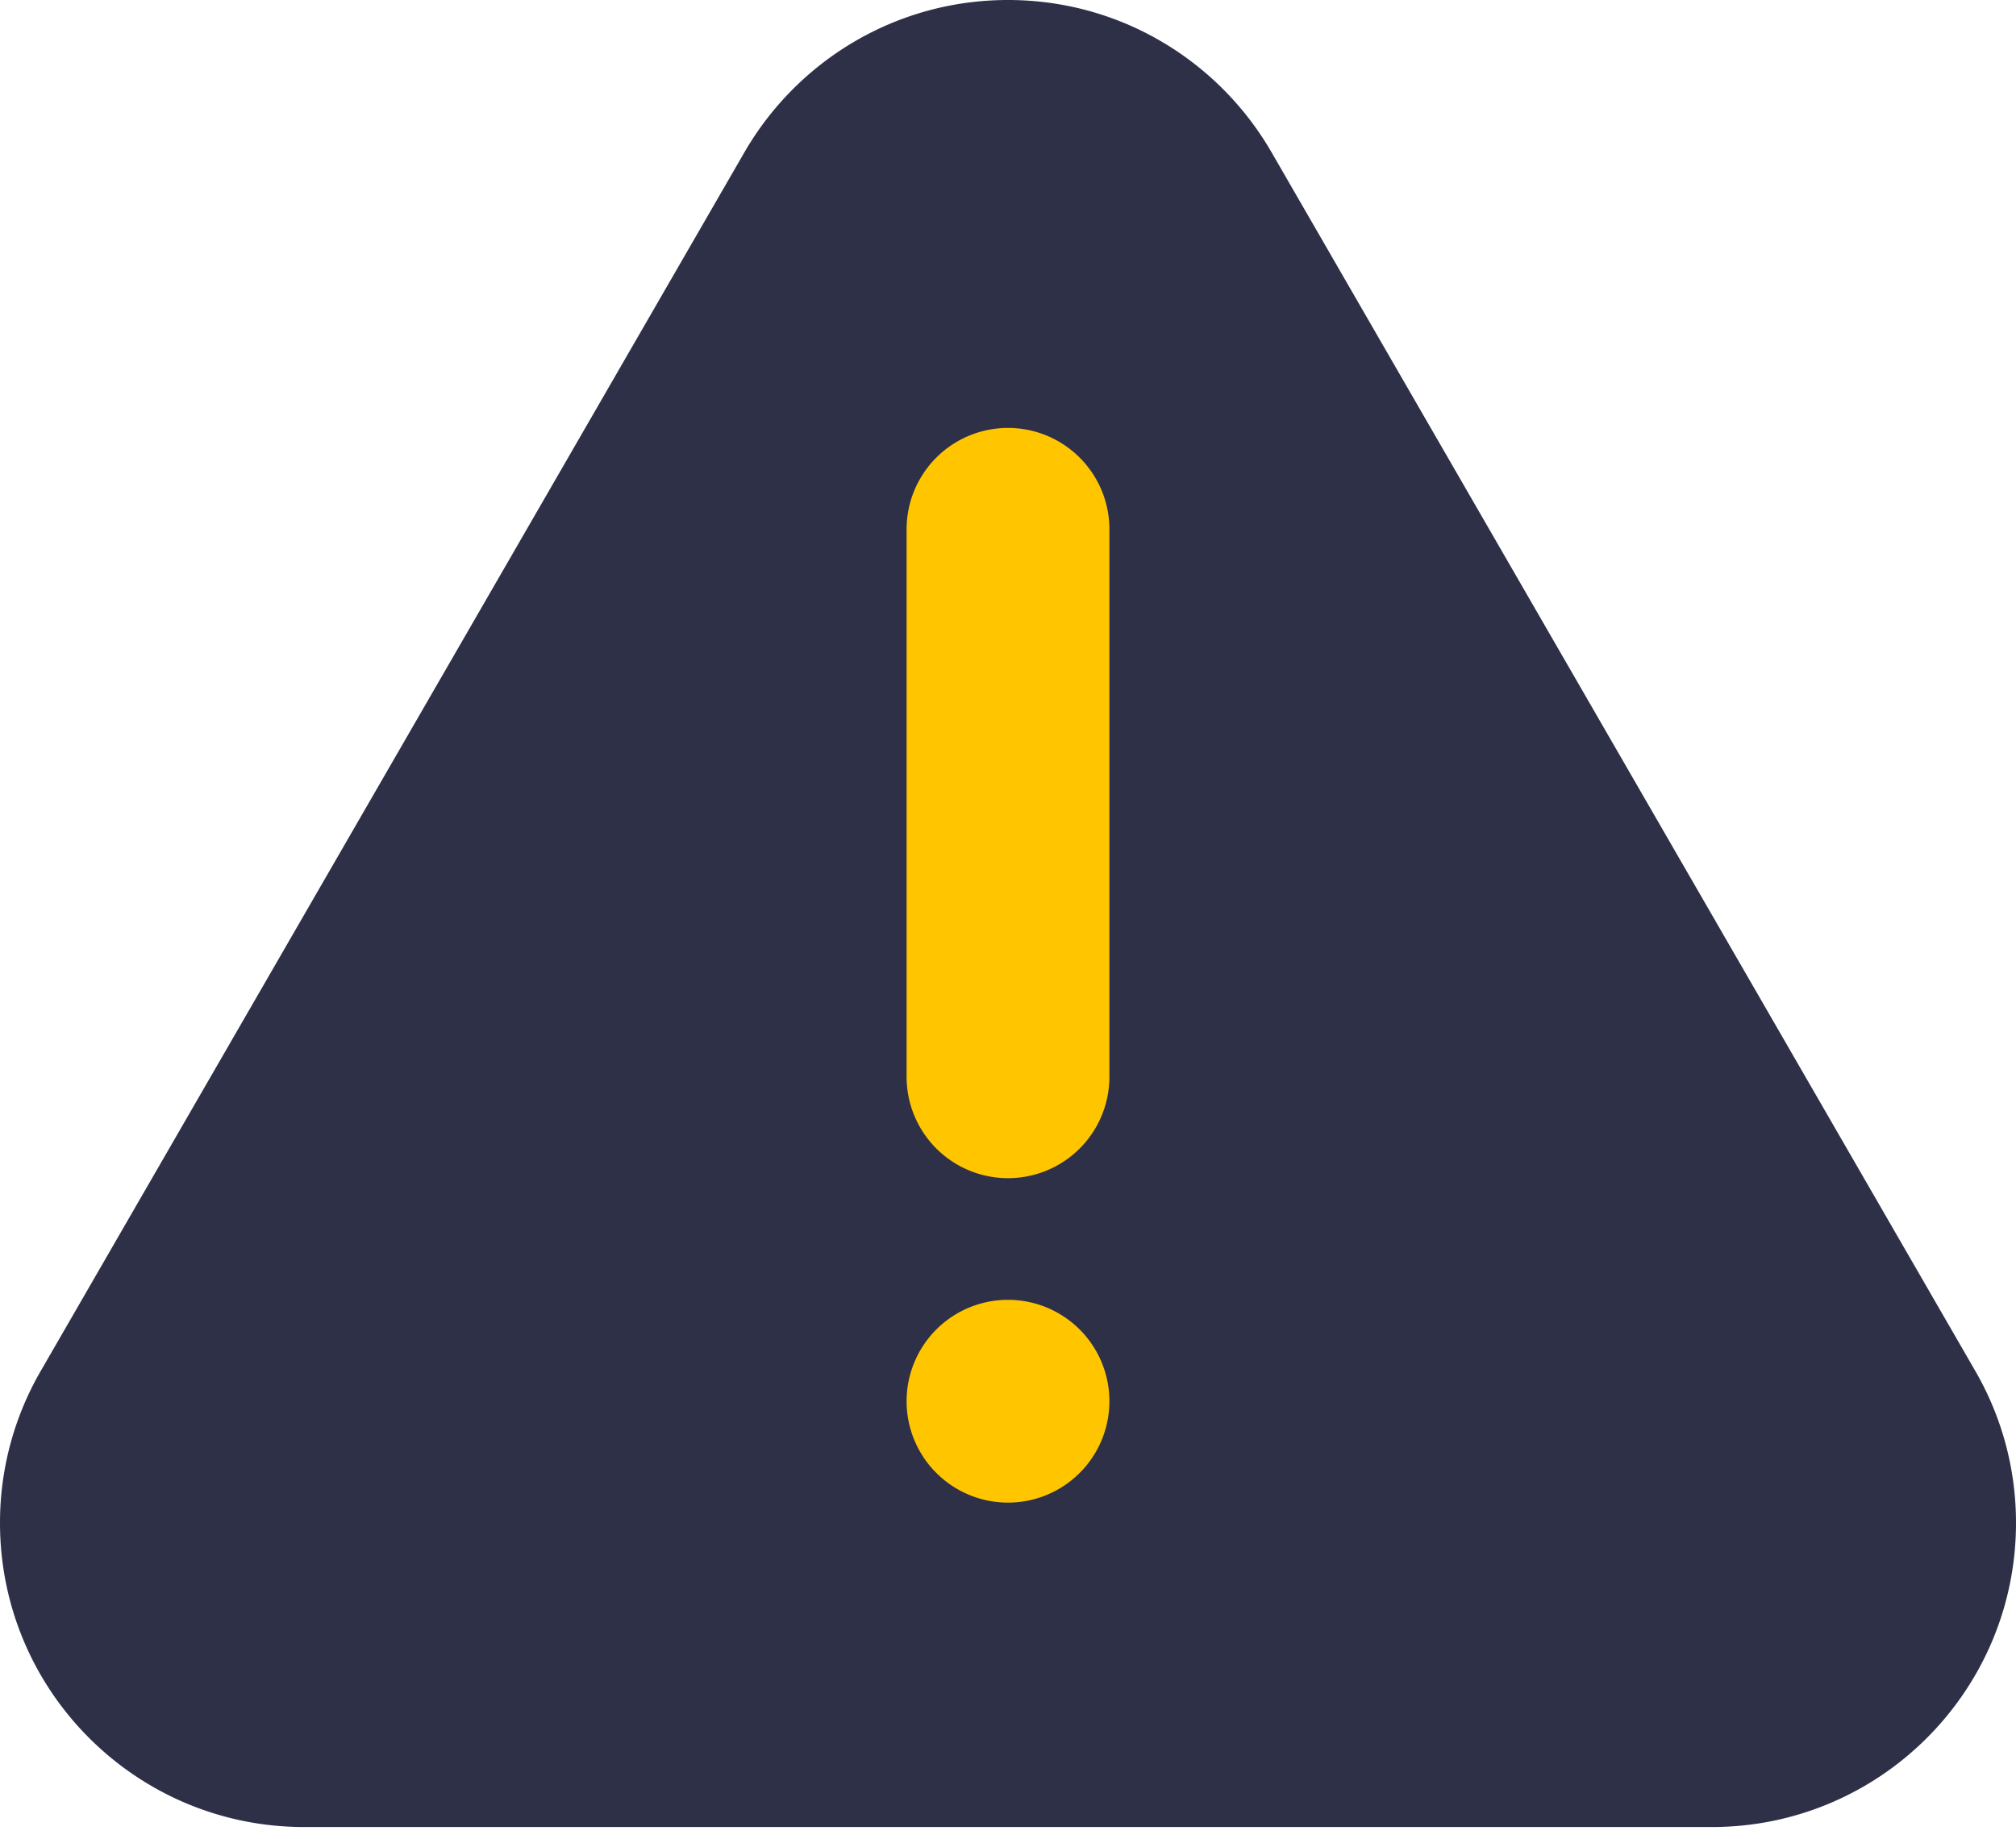
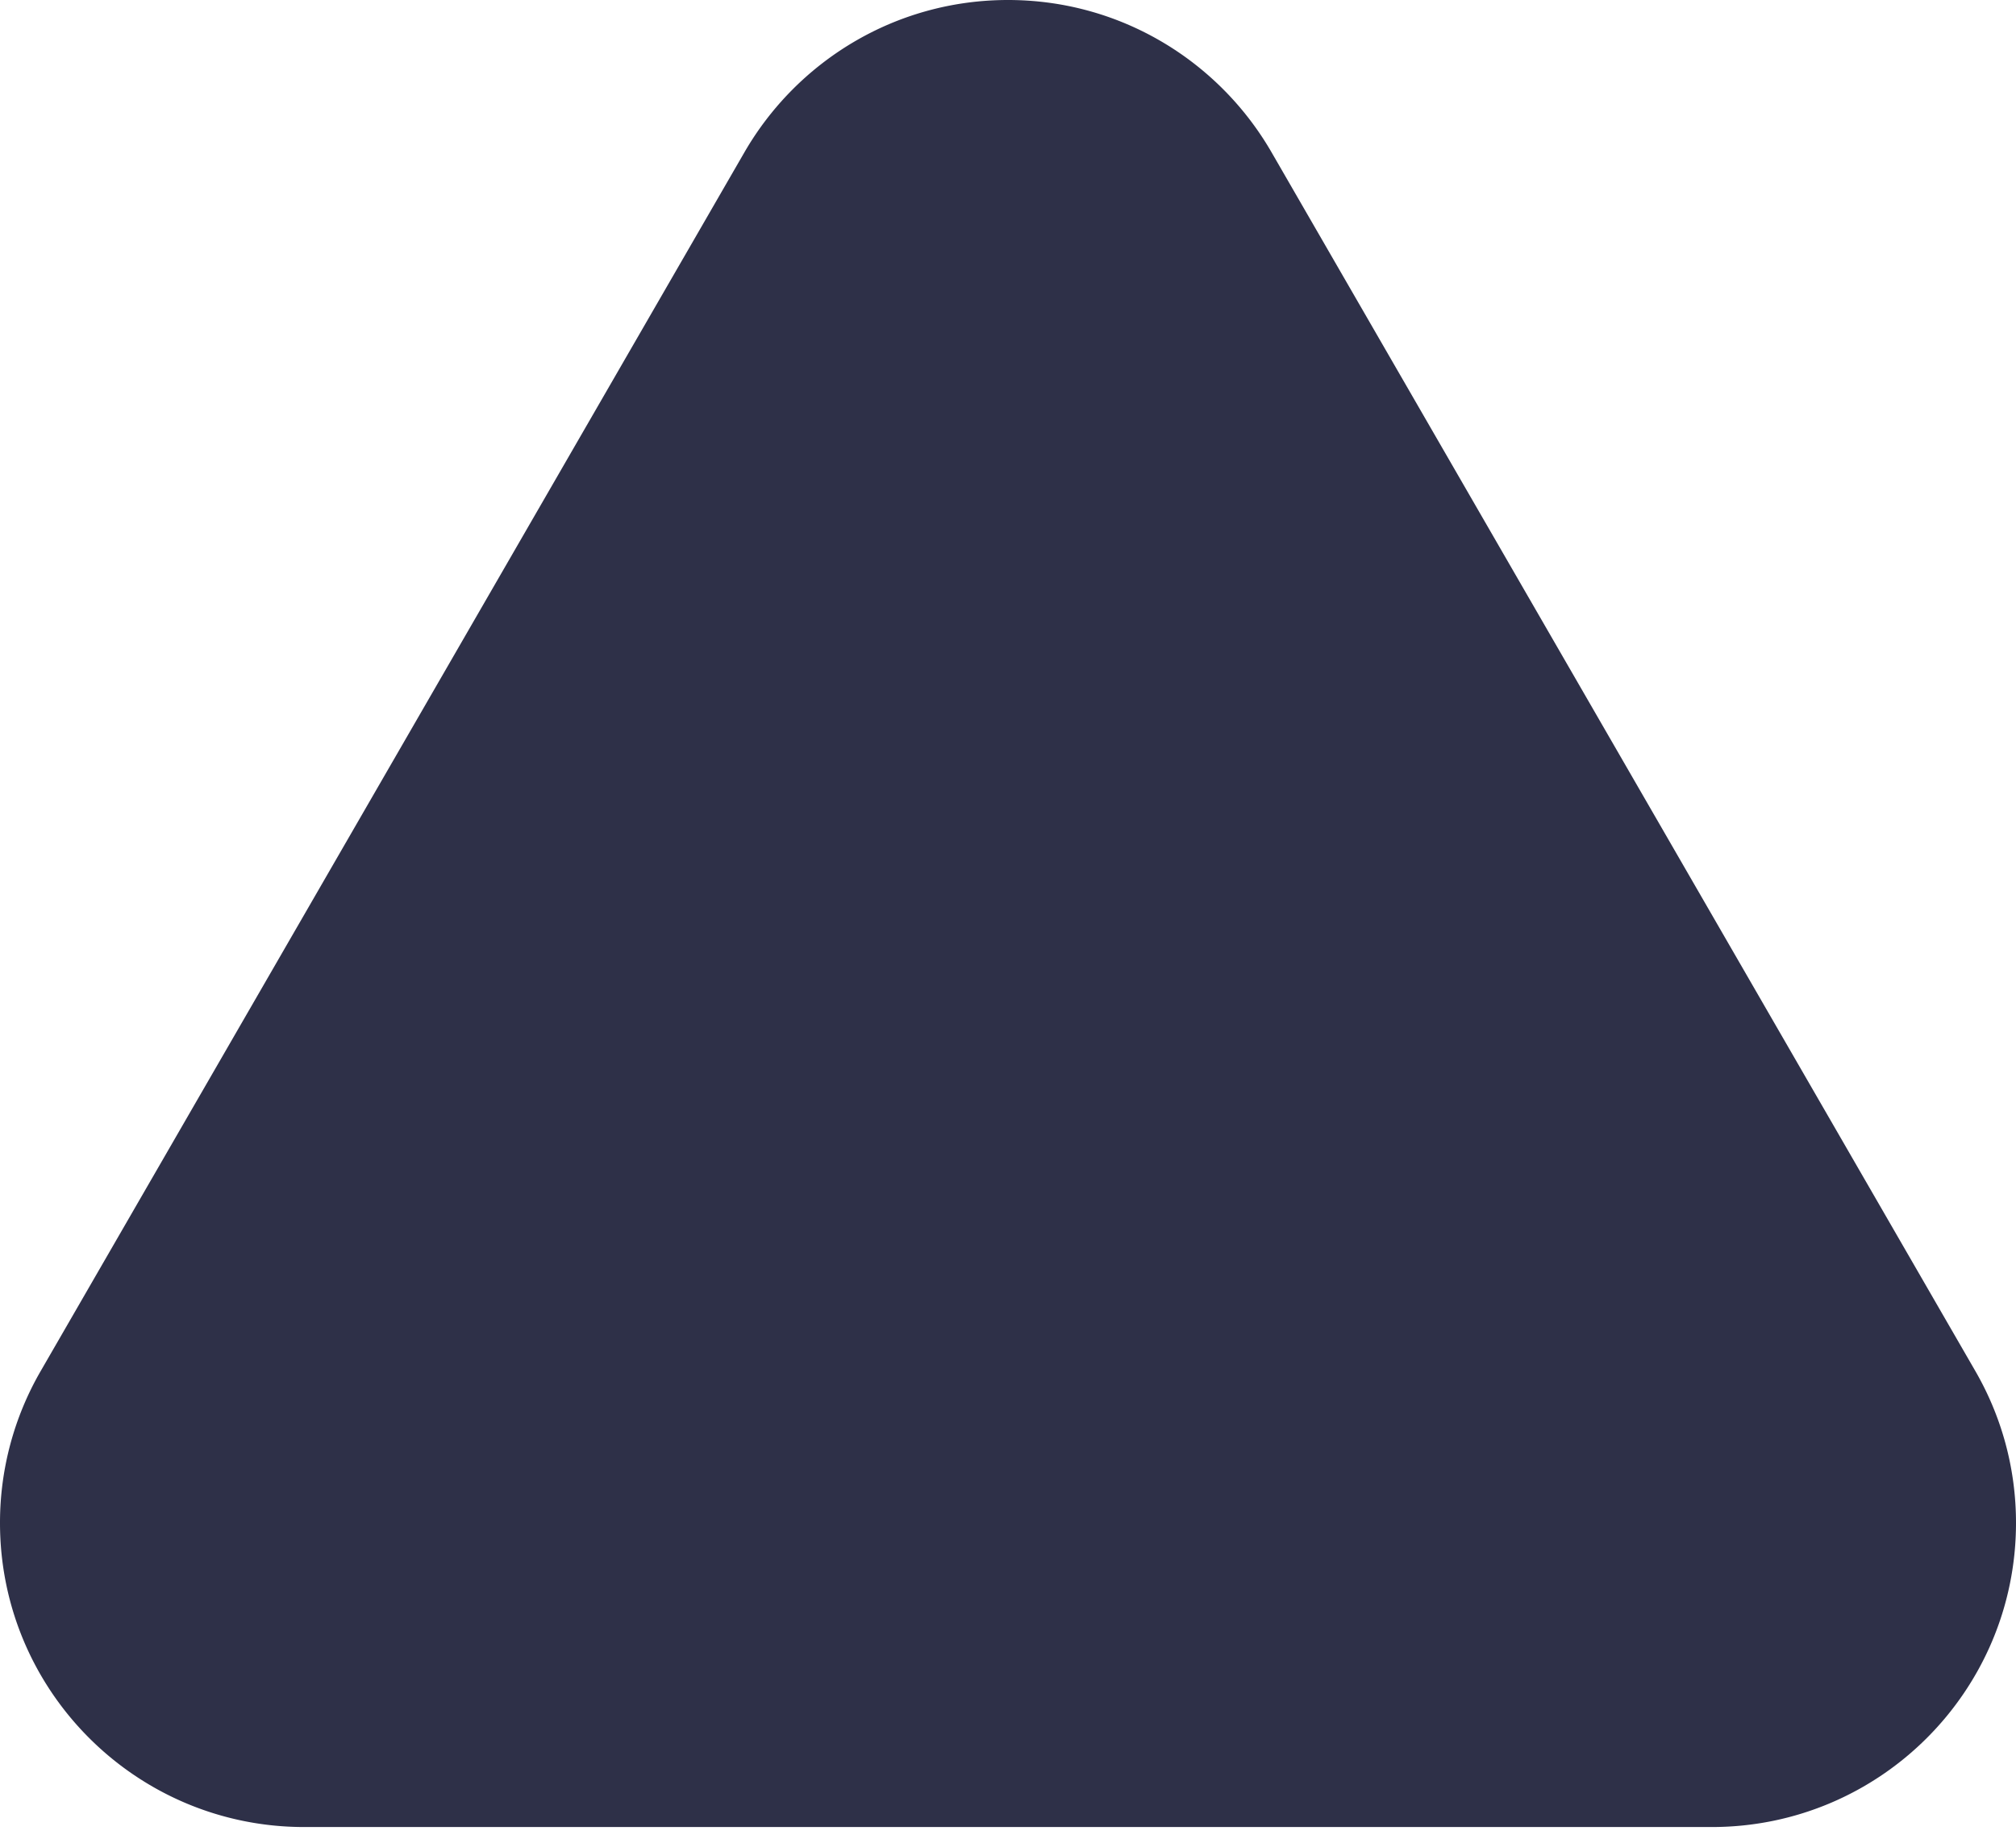
<svg xmlns="http://www.w3.org/2000/svg" width="80" height="73" viewBox="0 0 80 73" fill="none">
  <path fill-rule="evenodd" clip-rule="evenodd" d="M78.387 54.419 50.459 6.046C48.373 2.433 44.472 0 40 0c-4.472 0-8.373 2.433-10.46 6.046L1.614 54.42A12.013 12.013 0 0 0 0 60.445c0 6.667 5.405 12.072 12.072 12.072H67.927C74.596 72.517 80 67.112 80 60.445c0-2.196-.589-4.252-1.613-6.026z" fill="#2E3048" />
-   <path fill-rule="evenodd" clip-rule="evenodd" d="M44.024 55.616a4.024 4.024 0 1 0-8.048 0 4.023 4.023 0 1 0 8.048 0zM40 16.985a4.024 4.024 0 0 0-4.024 4.024v21.73a4.024 4.024 0 0 0 8.048 0V21.01A4.024 4.024 0 0 0 40 16.985z" fill="#FFC600" />
</svg>